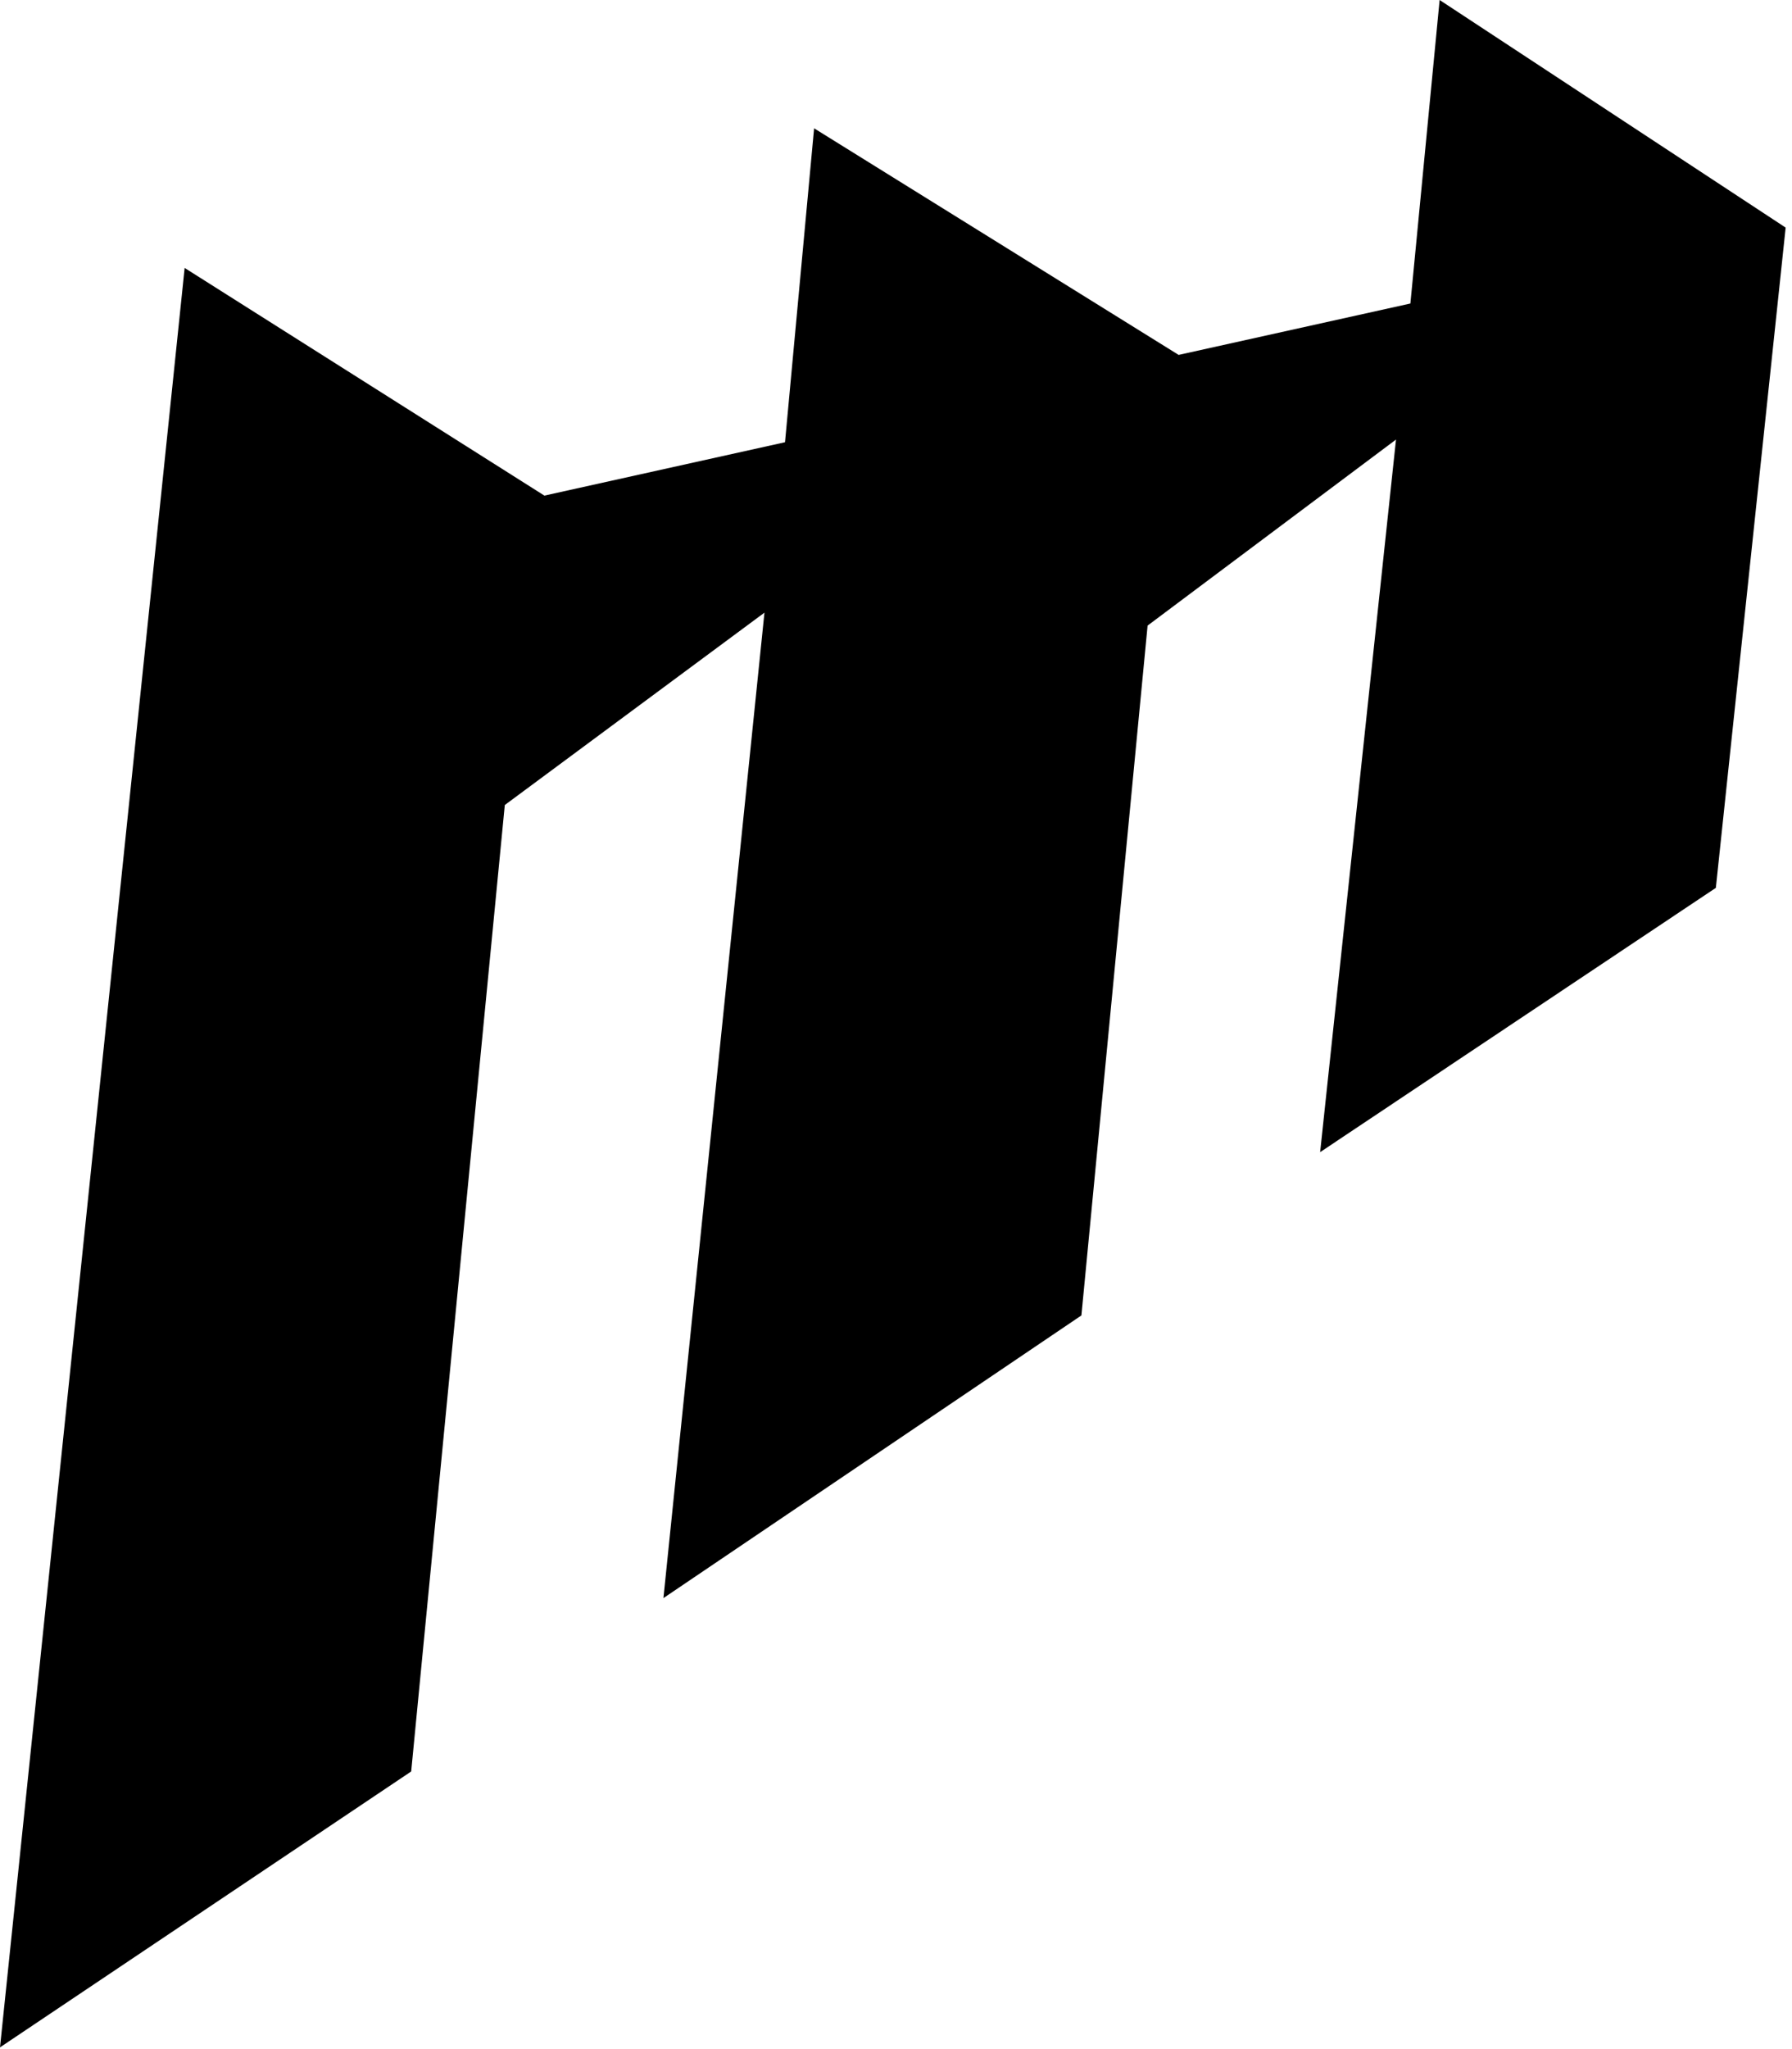
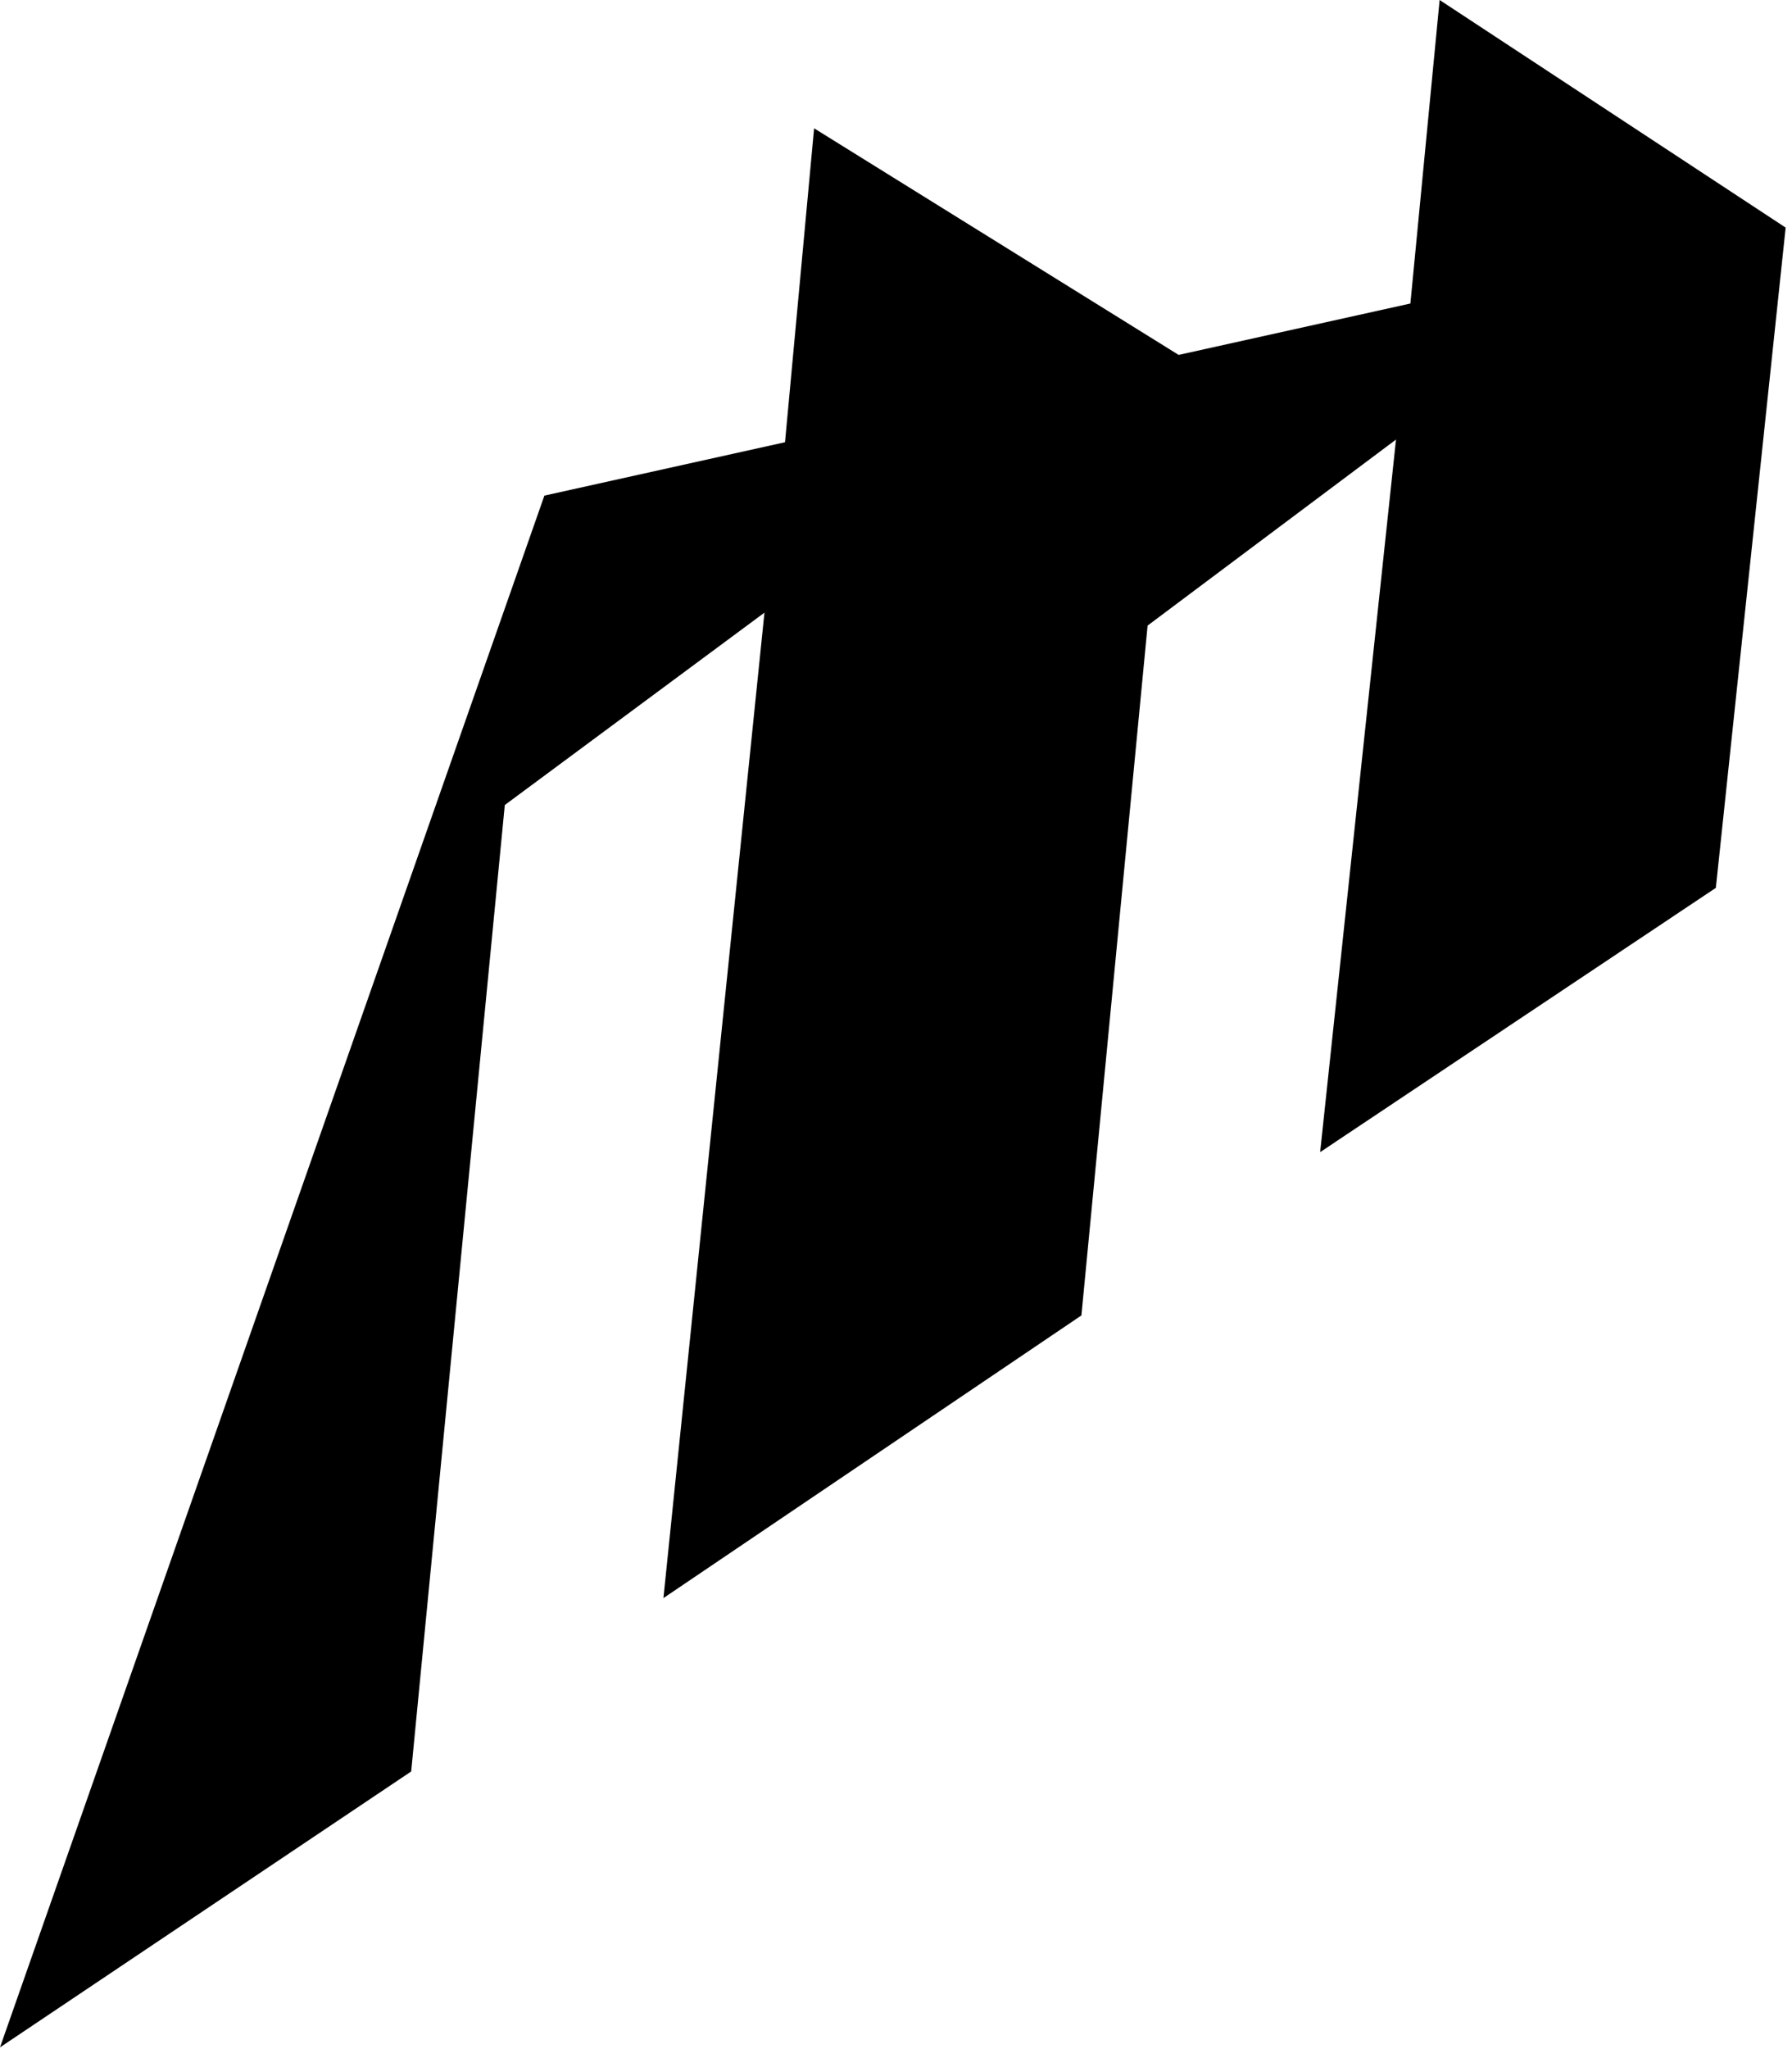
<svg xmlns="http://www.w3.org/2000/svg" width="105" height="120" viewBox="0 0 105 120" fill="none">
-   <path d="M0 119.898L10.819 15.691L31.898 29.024L45.997 25.898L47.701 7.514L69.061 20.784L82.64 17.774L84.353 1.3708e-05L104.628 13.329L100.538 51.995L77.352 67.472L81.797 25.742L67.242 36.636L63.364 77.034L38.873 93.588L44.792 35.878L29.578 47.144L24.093 103.741L0 119.898Z" fill="black" />
+   <path d="M0 119.898L31.898 29.024L45.997 25.898L47.701 7.514L69.061 20.784L82.64 17.774L84.353 1.3708e-05L104.628 13.329L100.538 51.995L77.352 67.472L81.797 25.742L67.242 36.636L63.364 77.034L38.873 93.588L44.792 35.878L29.578 47.144L24.093 103.741L0 119.898Z" fill="black" />
</svg>